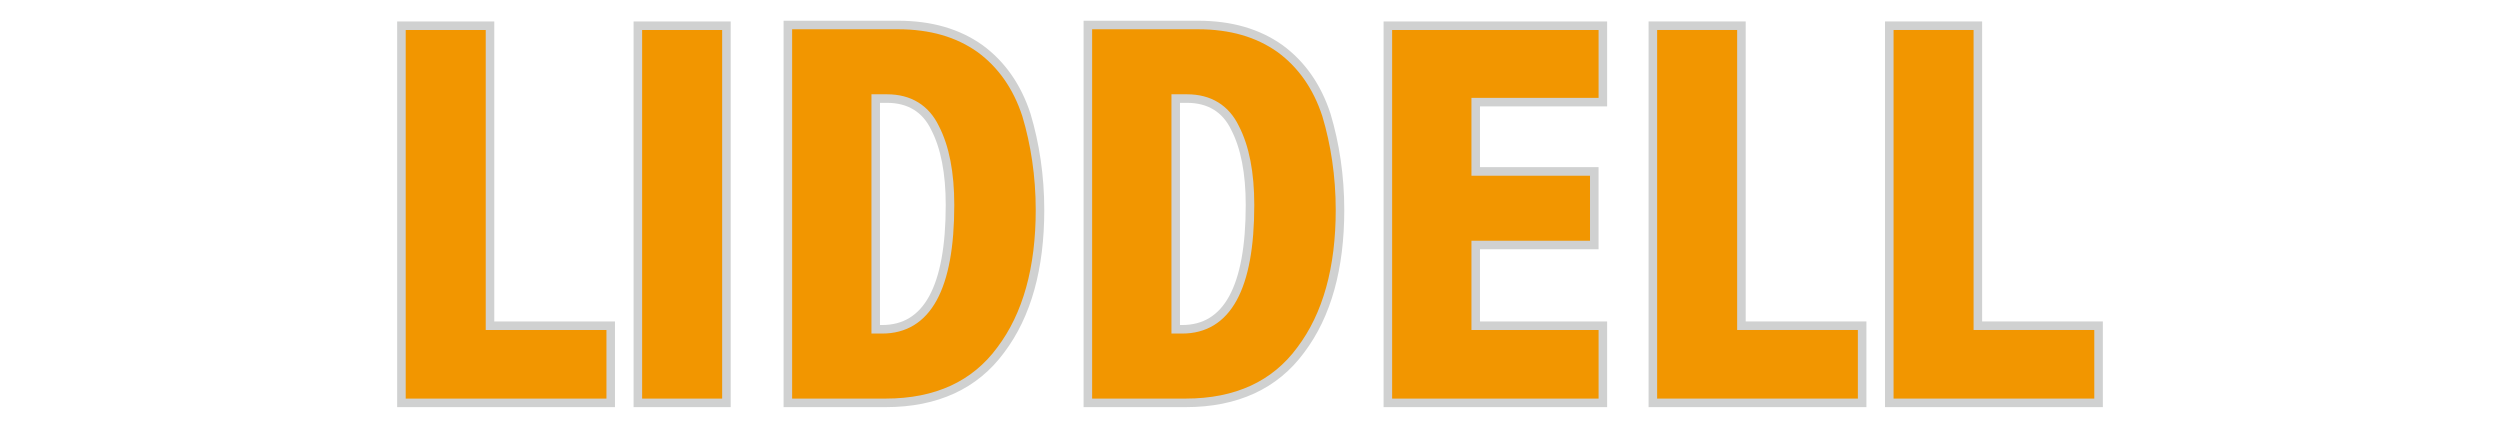
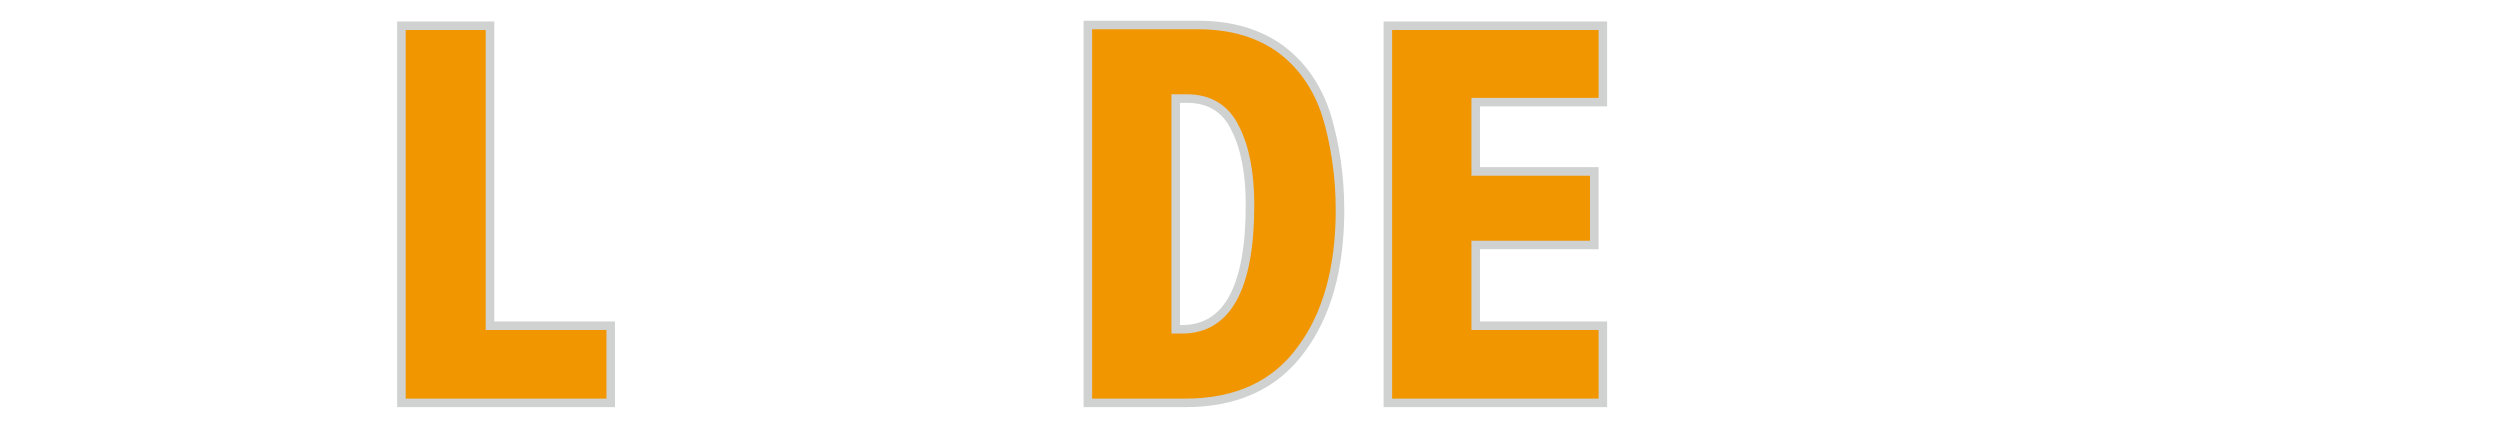
<svg xmlns="http://www.w3.org/2000/svg" version="1.1" id="レイヤー_1" x="0px" y="0px" width="350px" height="60px" viewBox="0 0 350 60" style="enable-background:new 0 0 350 60;" xml:space="preserve">
  <style type="text/css">
	.st0{fill:#F29600;stroke:#D0D1D1;stroke-width:1.197;}
	.st1{fill:#F29600;stroke:#D0D1D1;stroke-width:1.998;}
	.st2{fill:#E50012;}
	.st3{fill:#874700;}
	.st4{fill:#A70A13;}
	.st5{fill:#E7BF00;}
	.st6{fill:#231815;}
	.st7{fill:#5D1985;}
	.st8{fill:#200000;}
	.st9{fill:url(#SVGID_1_);}
	.st10{fill:url(#SVGID_2_);}
	.st11{fill:none;stroke:#CF111B;stroke-width:1.461;}
	.st12{fill:#CF111B;}
	.st13{fill:#4F4F4F;}
	.st14{fill:#00A0A9;}
	.st15{fill:#FFFFFF;}
	.st16{fill:#767575;}
</style>
  <g>
    <path class="st0" d="M56.2,3.6h12.4v42h16.9v10.8H56.2V3.6z" />
-     <path class="st0" d="M89.3,3.6h12.4v52.8H89.3V3.6z" />
-     <path class="st0" d="M124.2,13.8c3.1,0,5.4,1.4,6.7,4.1c1.4,2.7,2.1,6.3,2.1,10.8c0,11.6-3.2,17.4-9.5,17.4h-0.9V13.8H124.2z    M110.3,56.4H124c7.1,0,12.5-2.5,16.1-7.4c3.7-4.9,5.5-11.5,5.5-19.6c0-4.8-0.7-9.3-1.9-13.3c-1.3-4-3.5-7.1-6.5-9.3   c-3.1-2.2-6.9-3.3-11.5-3.3h-15.4V56.4z" />
    <path class="st0" d="M166.2,13.8c3.1,0,5.4,1.4,6.7,4.1c1.4,2.7,2.1,6.3,2.1,10.8c0,11.6-3.2,17.4-9.5,17.4h-0.9V13.8H166.2z    M152.3,56.4H166c7.1,0,12.5-2.5,16.1-7.4c3.7-4.9,5.5-11.5,5.5-19.6c0-4.8-0.7-9.3-1.9-13.3c-1.3-4-3.5-7.1-6.5-9.3   c-3.1-2.2-6.9-3.3-11.5-3.3h-15.4V56.4z" />
    <path class="st0" d="M194.3,3.6h30.1v10.7h-17.8V24h16.6v10.3h-16.6v11.3h17.8v10.8h-30.1V3.6z" />
-     <path class="st0" d="M231.4,3.6h12.4v42h16.9v10.8h-29.3V3.6z" />
-     <path class="st0" d="M264.5,3.6h12.4v42h16.9v10.8h-29.3V3.6z" />
  </g>
</svg>